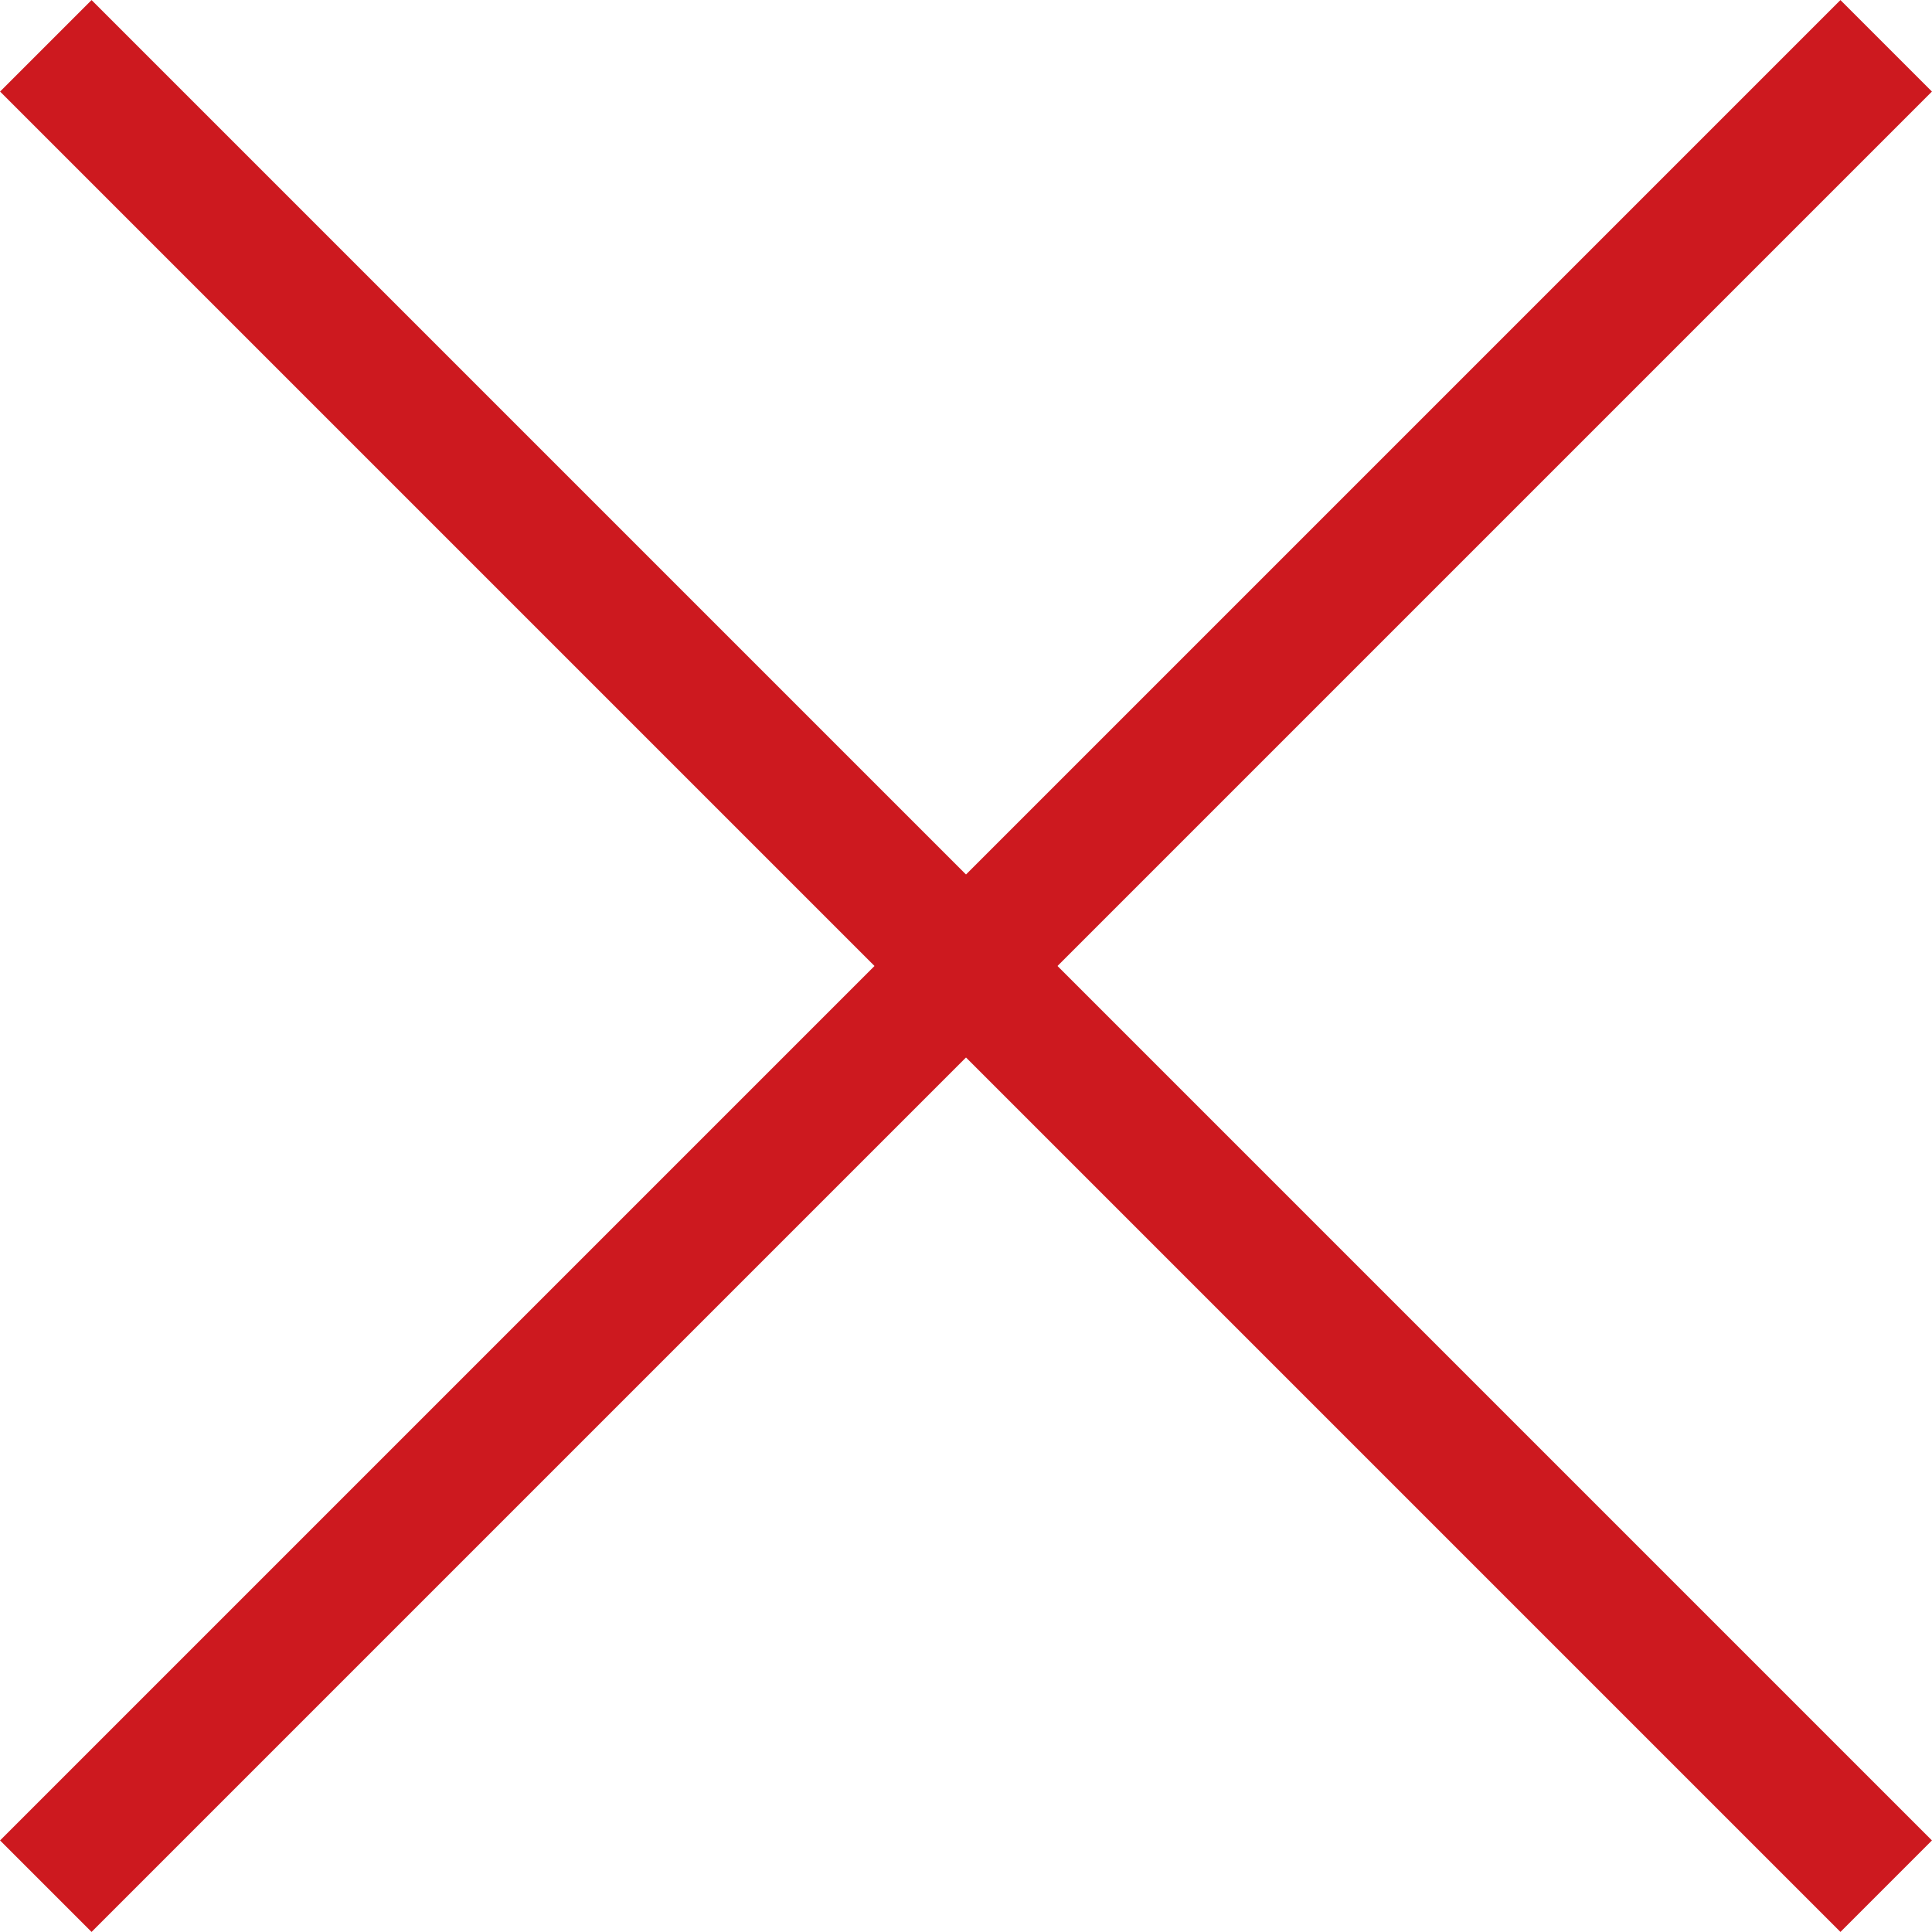
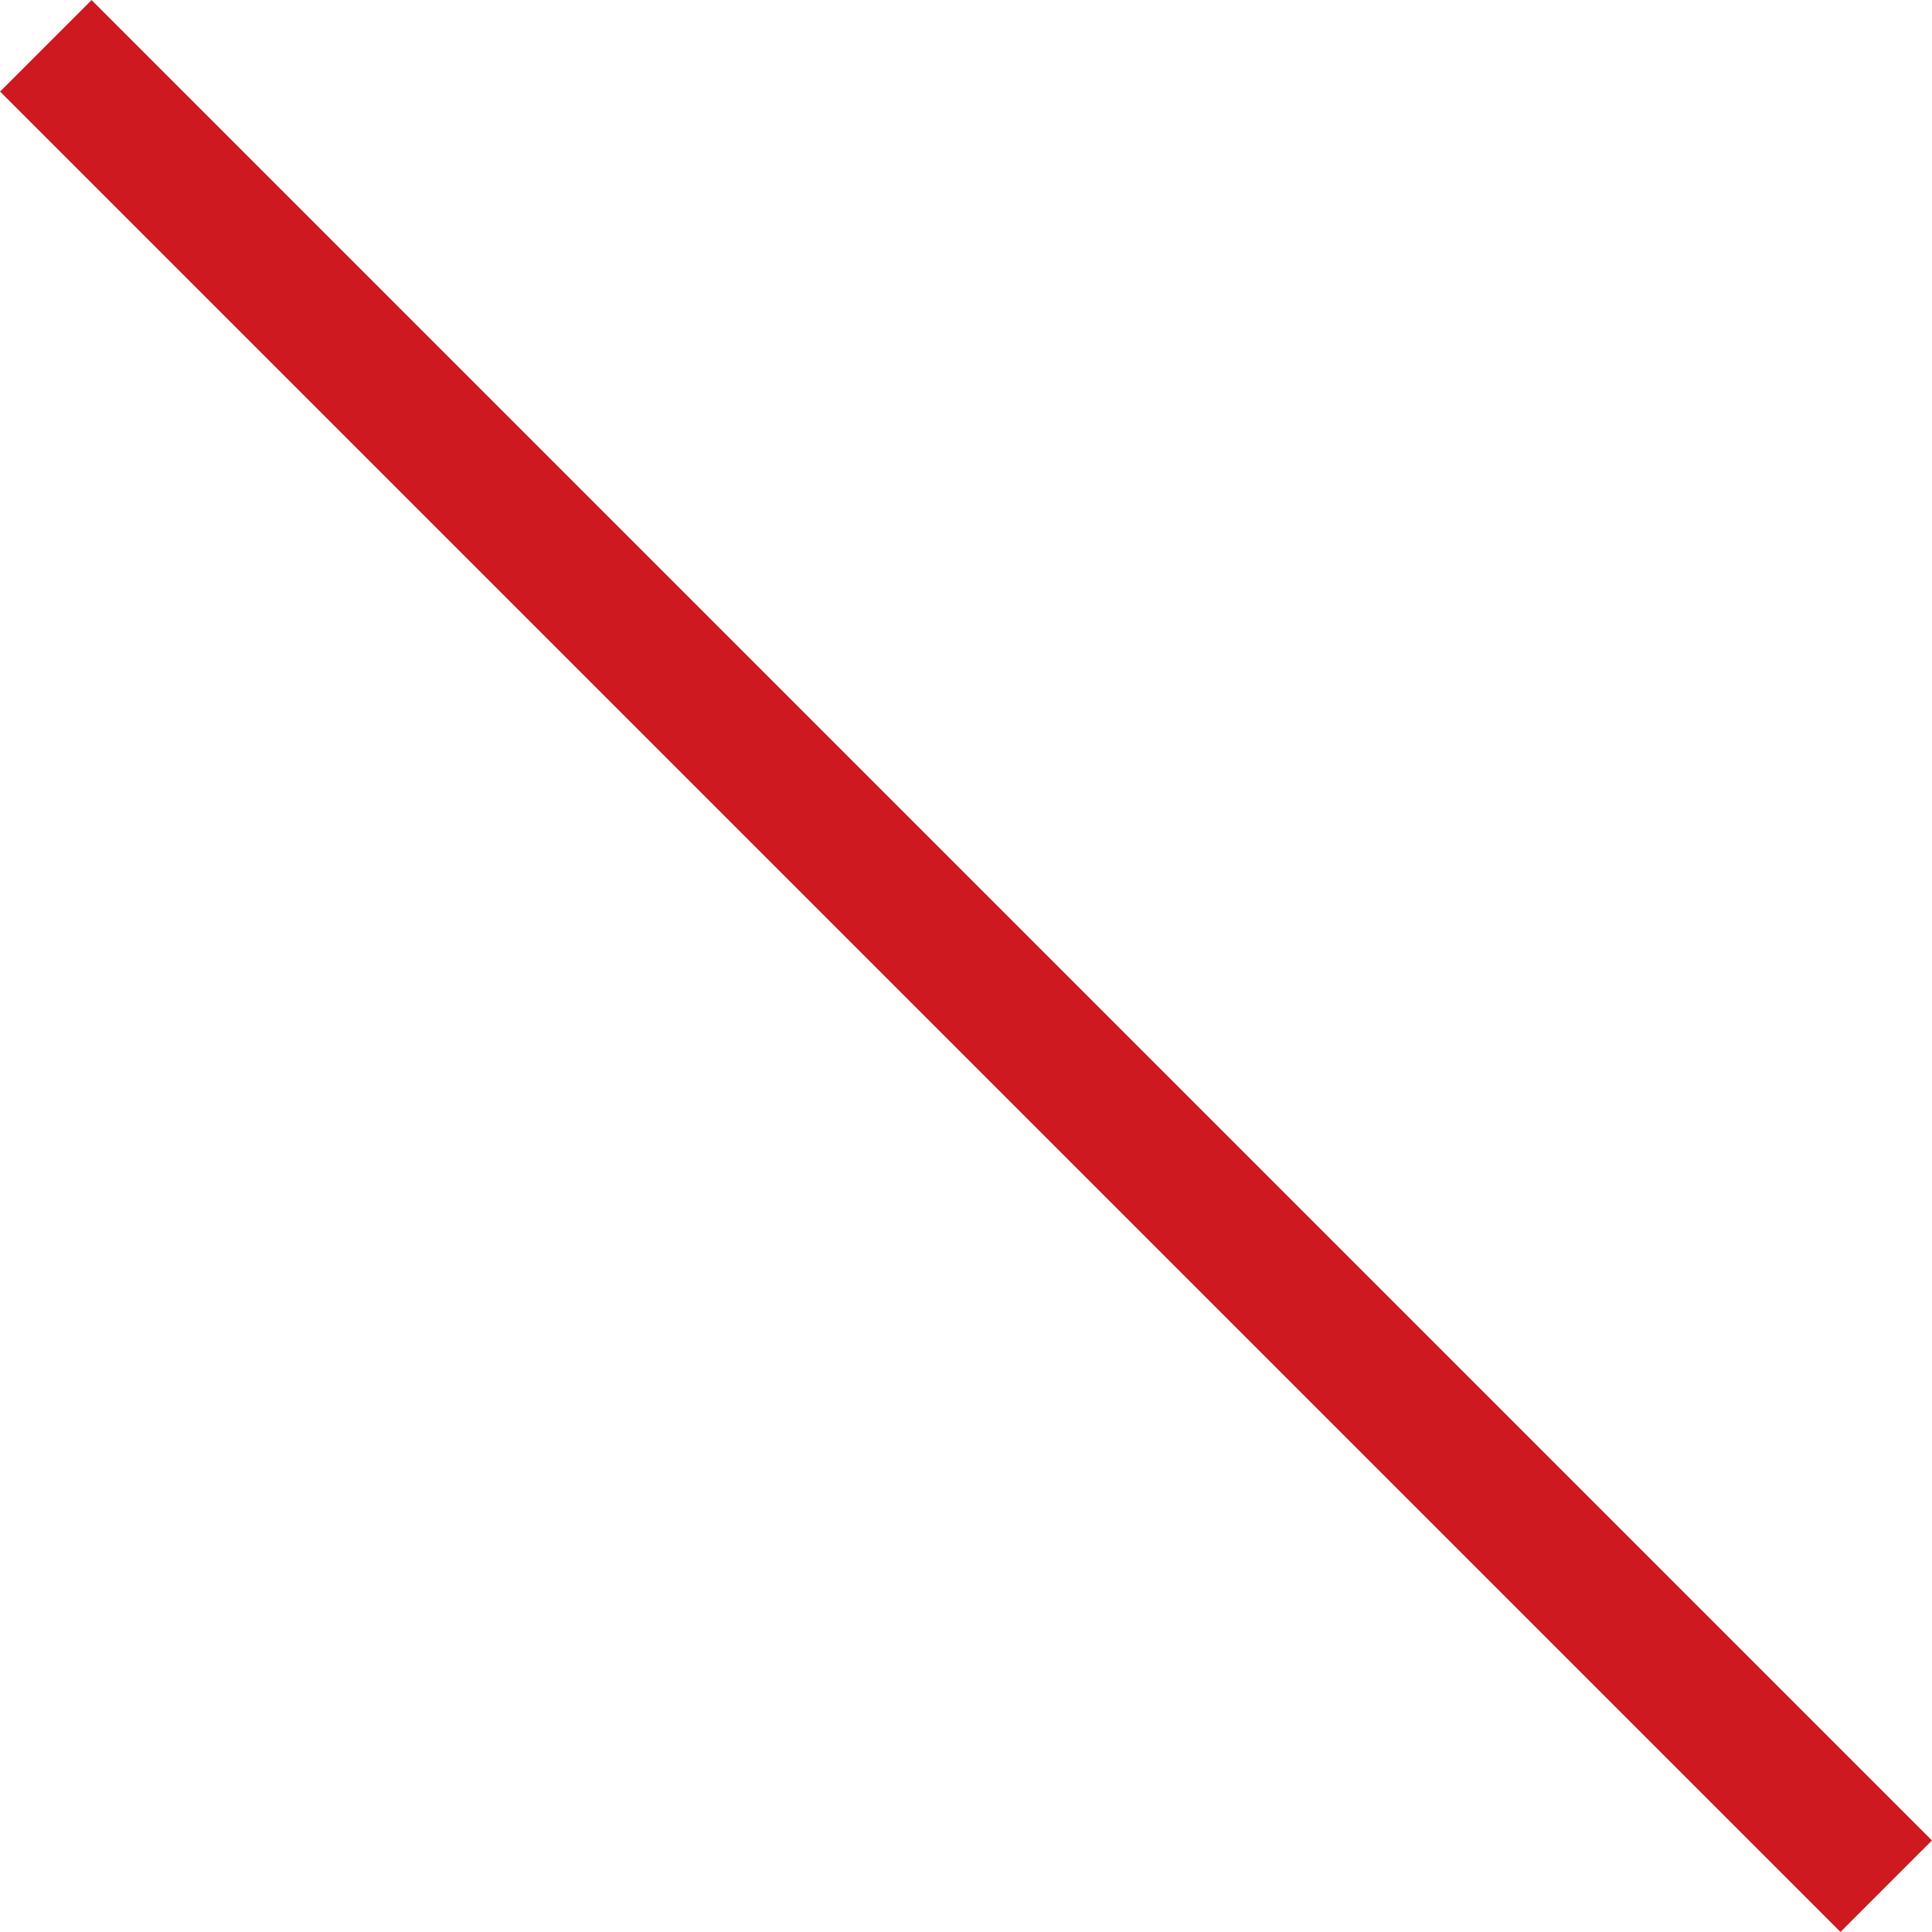
<svg xmlns="http://www.w3.org/2000/svg" width="14.931" height="14.931" viewBox="0 0 14.931 14.931">
  <g id="Group_1" data-name="Group 1" transform="translate(-0.646 -1.646)">
-     <path id="Path_2_Copy" data-name="Path 2 Copy" d="M0,14.223,14.223,0" transform="translate(1 2)" fill="none" stroke="#cd191f" stroke-miterlimit="10" stroke-width="1" />
    <path id="Path_2_Copy-2" data-name="Path 2 Copy" d="M0,0,14.223,14.223" transform="translate(1 2)" fill="none" stroke="#cd191f" stroke-miterlimit="10" stroke-width="1" />
  </g>
</svg>